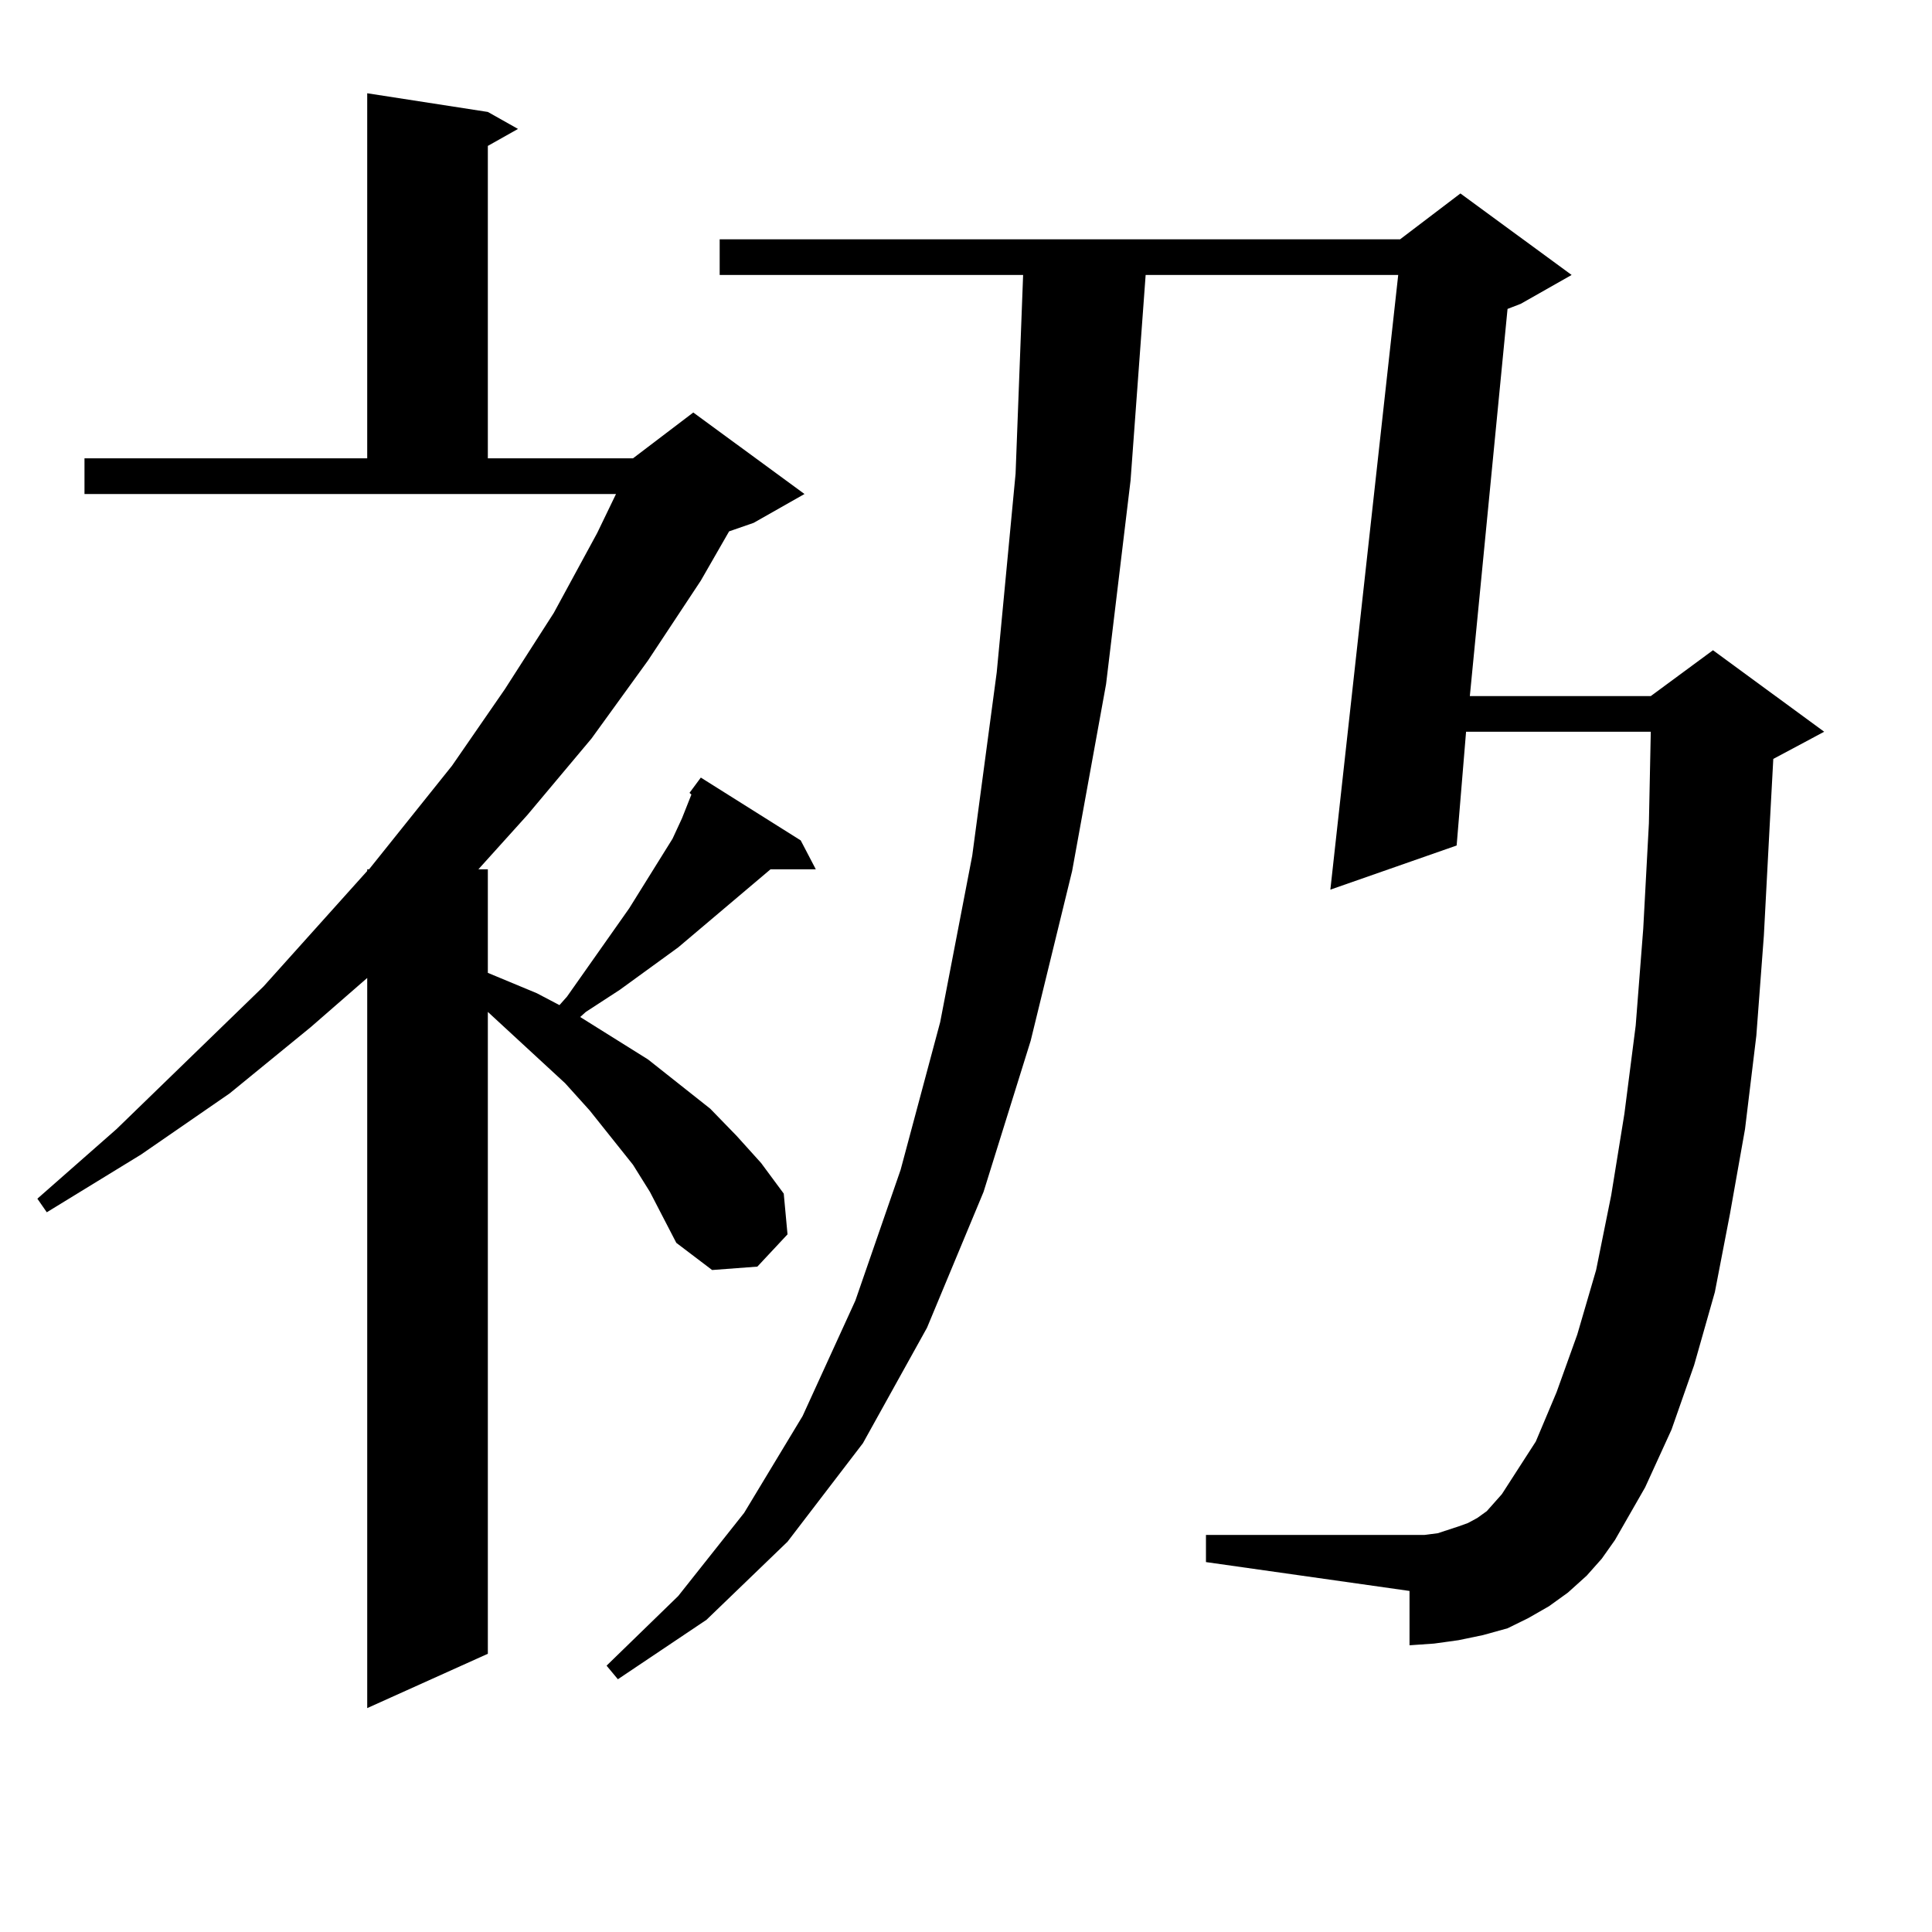
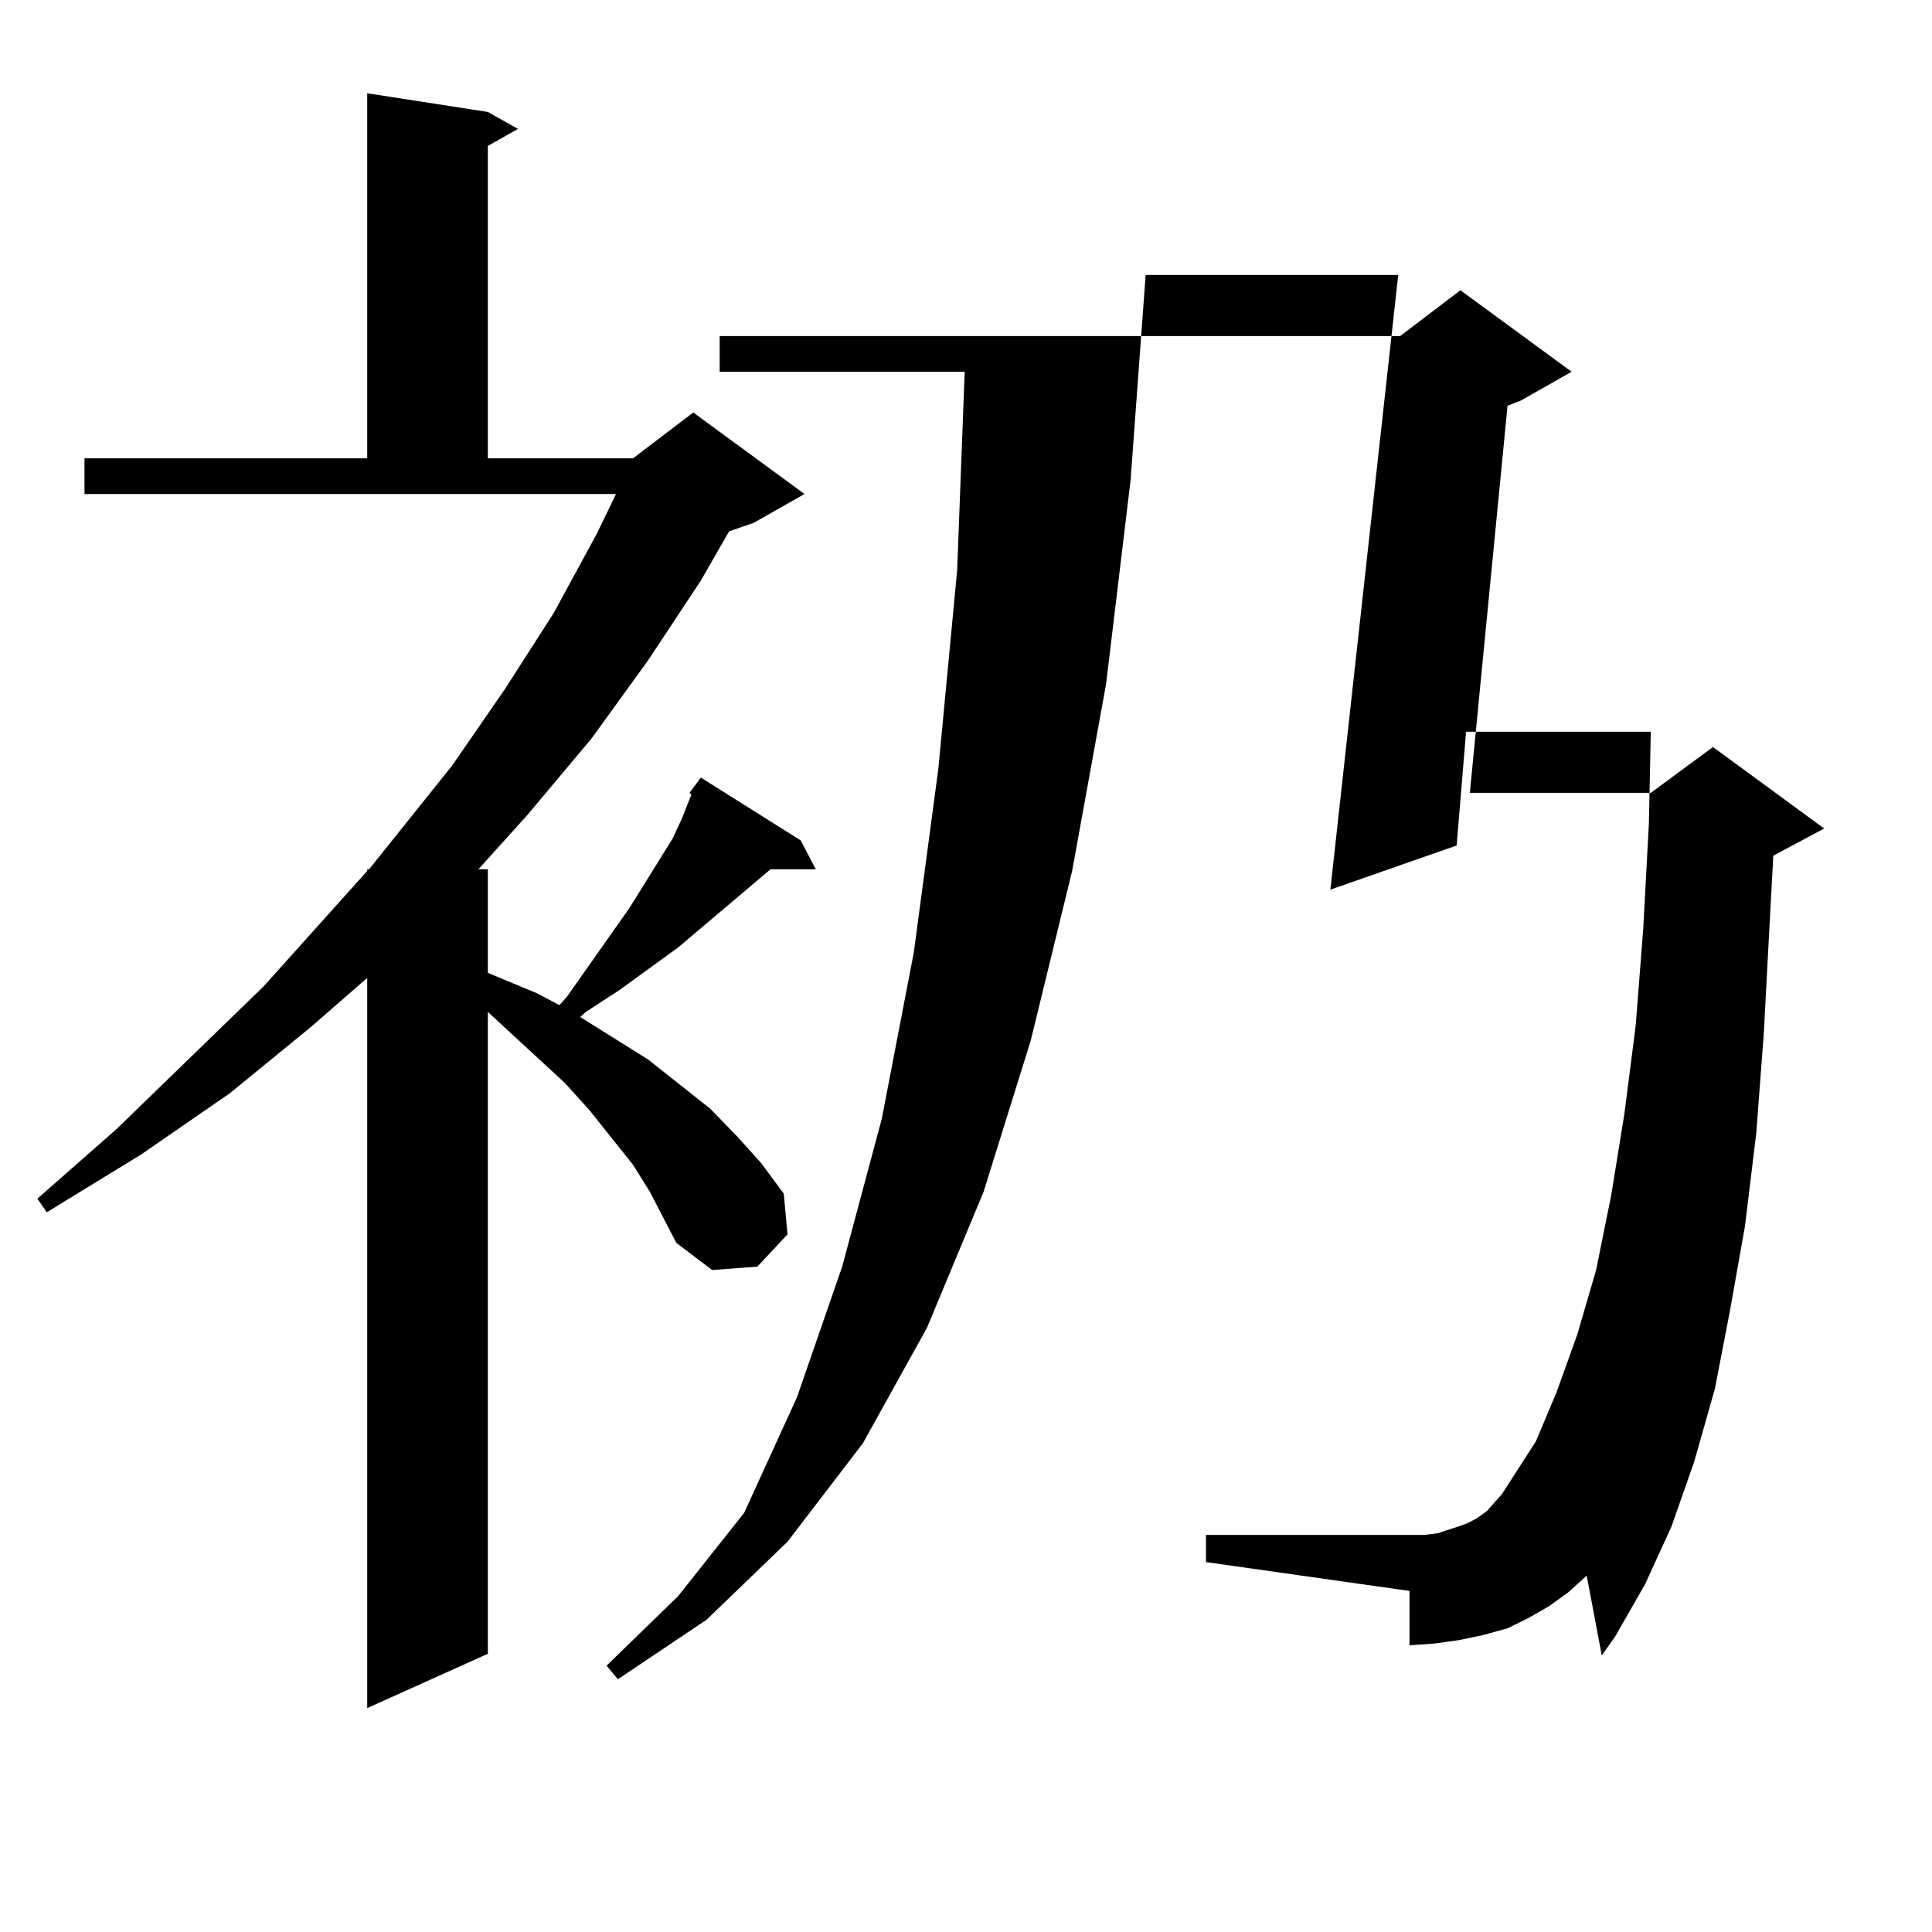
<svg xmlns="http://www.w3.org/2000/svg" version="1.1" id="图层_1" x="0px" y="0px" width="1000px" height="1000px" viewBox="0 0 1000 1000" enable-background="new 0 0 1000 1000" xml:space="preserve">
-   <path d="M336.406,616.926l-8.78-14.063l-22.438-28.125l-12.683-14.063l-39.999-36.914v332.227l-62.438,28.125v-377.93  l-29.268,25.488l-41.95,34.277L72.998,597.59l-48.779,29.883l-4.878-7.031l40.975-36.035l76.096-73.828l53.657-59.766v-0.879h0.976  l42.926-53.613l27.316-39.551l25.365-39.551l22.438-41.309l9.756-20.215H43.73v-18.457h146.338V48.273l62.438,9.668l15.609,8.789  l-15.609,8.789v161.719h75.12l31.219-23.73l57.56,42.188l-26.341,14.941l-12.683,4.395l-14.634,25.488l-27.316,41.309l-29.268,40.43  l-33.17,39.551l-25.365,28.125h4.878v53.613l25.365,10.547l11.707,6.152l3.902-4.395l32.194-45.703l22.438-36.035l4.878-10.547  l4.878-12.305l-0.976-0.879l5.854-7.91l51.706,32.52l7.805,14.941h-23.414l-47.804,40.43l-30.243,21.973l-17.561,11.426  l-2.927,2.637l35.121,21.973l32.194,25.488l13.658,14.063l12.683,14.063l11.707,15.82l1.951,21.094l-15.609,16.699l-23.414,1.758  l-18.536-14.063l-6.829-13.184L336.406,616.926z M821.272,815.559l-9.756,8.789l-9.756,7.031l-10.731,6.152l-10.731,5.273  l-12.683,3.516l-12.683,2.637l-12.683,1.758l-12.683,0.879v-28.125l-105.363-14.941v-14.063h105.363h7.805l6.829-0.879l10.731-3.516  l4.878-1.758l4.878-2.637l4.878-3.516l3.902-4.395l3.902-4.395l17.561-27.246l10.731-25.488l10.731-29.883l9.756-33.398  l7.805-38.672l6.829-42.188l5.854-45.703l3.902-50.098l2.927-54.492l0.976-47.461h-95.607l-4.878,58.887l-65.364,22.852  l35.121-318.164H592.985l-7.805,106.348l-12.683,105.469l-17.561,96.68l-21.463,87.891l-24.39,78.223l-29.268,70.313l-33.17,59.766  l-39.023,50.977l-41.95,40.43l-45.853,30.762l-5.854-7.031l37.072-36.035l34.146-43.066l30.243-50.098l27.316-59.766l23.414-67.676  l20.487-76.465l16.585-86.133l12.683-94.922l9.756-102.832l3.902-102.832H372.503v-18.457h352.187l31.219-23.73l57.56,42.188  l-26.341,14.941l-6.829,2.637l-19.512,200.391h93.656l32.194-23.73l57.56,42.188l-26.341,14.063l-1.951,36.035l-2.927,55.371  l-3.902,51.855l-5.854,48.34l-7.805,43.945l-7.805,40.43l-10.731,37.793l-11.707,33.398l-13.658,29.883l-15.609,27.246l-6.829,9.668  L821.272,815.559z" />
+   <path d="M336.406,616.926l-8.78-14.063l-22.438-28.125l-12.683-14.063l-39.999-36.914v332.227l-62.438,28.125v-377.93  l-29.268,25.488l-41.95,34.277L72.998,597.59l-48.779,29.883l-4.878-7.031l40.975-36.035l76.096-73.828l53.657-59.766v-0.879h0.976  l42.926-53.613l27.316-39.551l25.365-39.551l22.438-41.309l9.756-20.215H43.73v-18.457h146.338V48.273l62.438,9.668l15.609,8.789  l-15.609,8.789v161.719h75.12l31.219-23.73l57.56,42.188l-26.341,14.941l-12.683,4.395l-14.634,25.488l-27.316,41.309l-29.268,40.43  l-33.17,39.551l-25.365,28.125h4.878v53.613l25.365,10.547l11.707,6.152l3.902-4.395l32.194-45.703l22.438-36.035l4.878-10.547  l4.878-12.305l-0.976-0.879l5.854-7.91l51.706,32.52l7.805,14.941h-23.414l-47.804,40.43l-30.243,21.973l-17.561,11.426  l-2.927,2.637l35.121,21.973l32.194,25.488l13.658,14.063l12.683,14.063l11.707,15.82l1.951,21.094l-15.609,16.699l-23.414,1.758  l-18.536-14.063l-6.829-13.184L336.406,616.926z M821.272,815.559l-9.756,8.789l-9.756,7.031l-10.731,6.152l-10.731,5.273  l-12.683,3.516l-12.683,2.637l-12.683,1.758l-12.683,0.879v-28.125l-105.363-14.941v-14.063h105.363h7.805l6.829-0.879l10.731-3.516  l4.878-1.758l4.878-2.637l4.878-3.516l3.902-4.395l3.902-4.395l17.561-27.246l10.731-25.488l10.731-29.883l9.756-33.398  l7.805-38.672l6.829-42.188l5.854-45.703l3.902-50.098l2.927-54.492l0.976-47.461h-95.607l-4.878,58.887l-65.364,22.852  l35.121-318.164H592.985l-7.805,106.348l-12.683,105.469l-17.561,96.68l-21.463,87.891l-24.39,78.223l-29.268,70.313l-33.17,59.766  l-39.023,50.977l-41.95,40.43l-45.853,30.762l-5.854-7.031l37.072-36.035l34.146-43.066l27.316-59.766l23.414-67.676  l20.487-76.465l16.585-86.133l12.683-94.922l9.756-102.832l3.902-102.832H372.503v-18.457h352.187l31.219-23.73l57.56,42.188  l-26.341,14.941l-6.829,2.637l-19.512,200.391h93.656l32.194-23.73l57.56,42.188l-26.341,14.063l-1.951,36.035l-2.927,55.371  l-3.902,51.855l-5.854,48.34l-7.805,43.945l-7.805,40.43l-10.731,37.793l-11.707,33.398l-13.658,29.883l-15.609,27.246l-6.829,9.668  L821.272,815.559z" />
</svg>